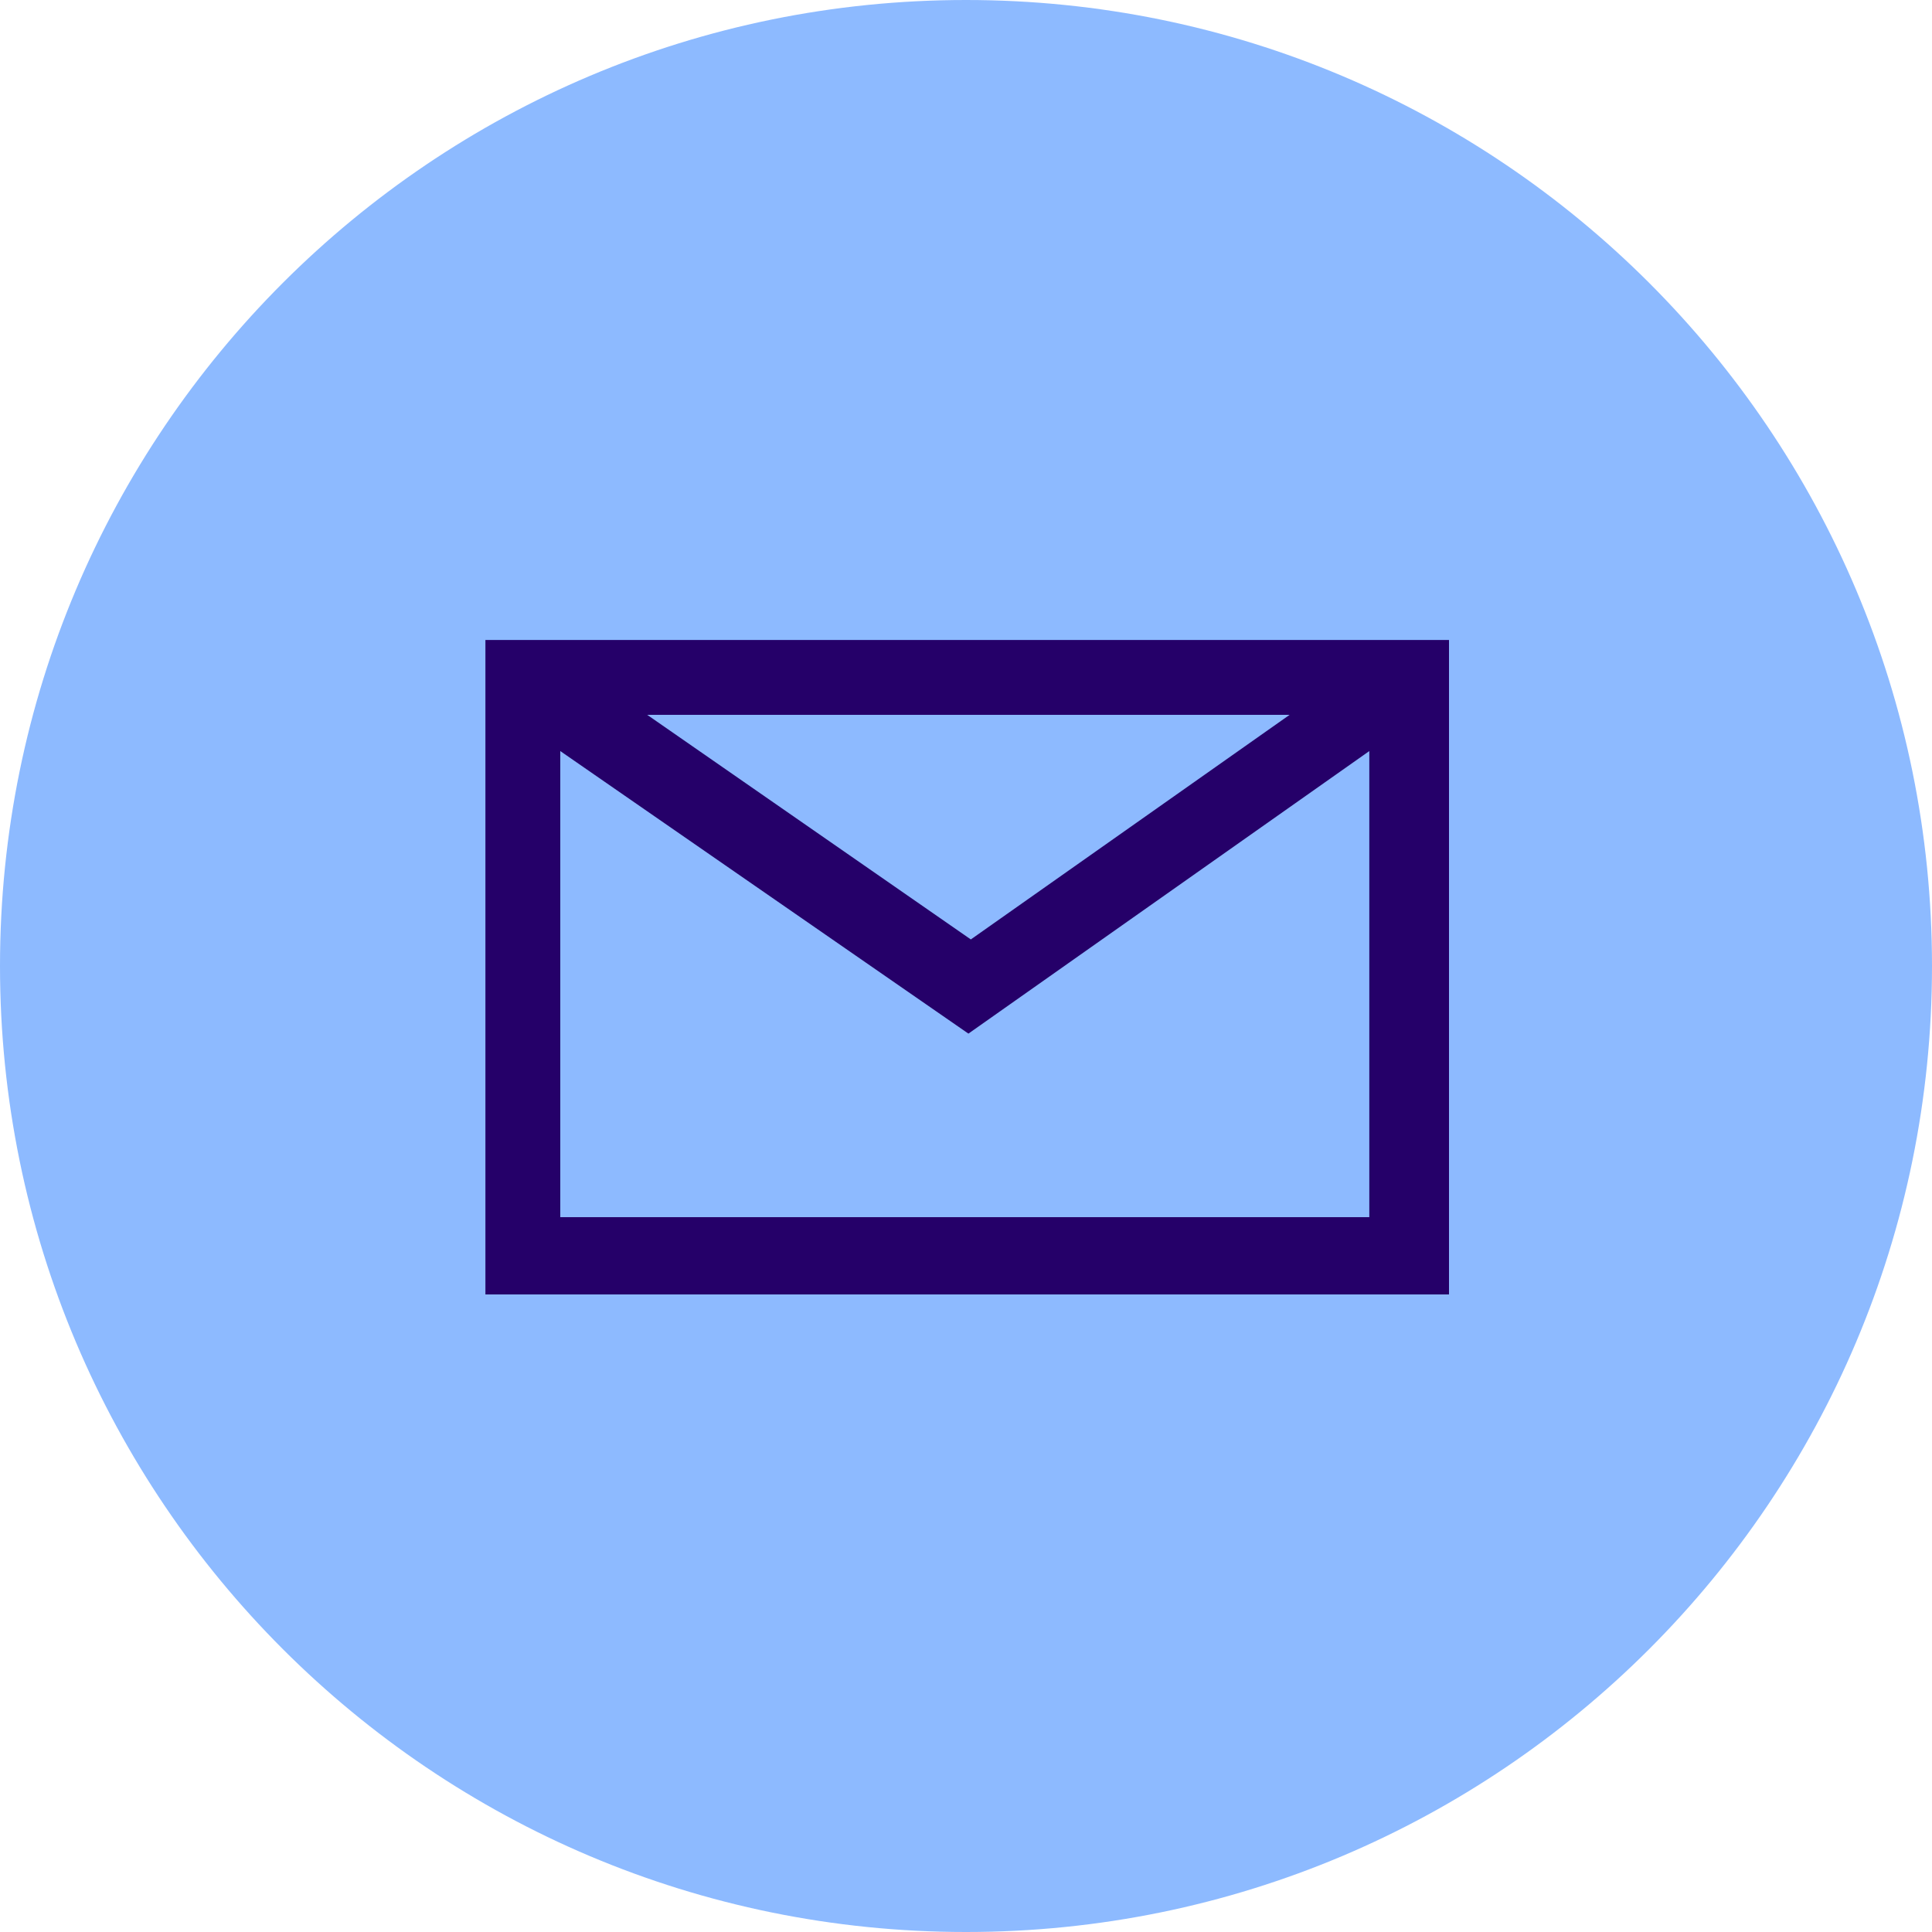
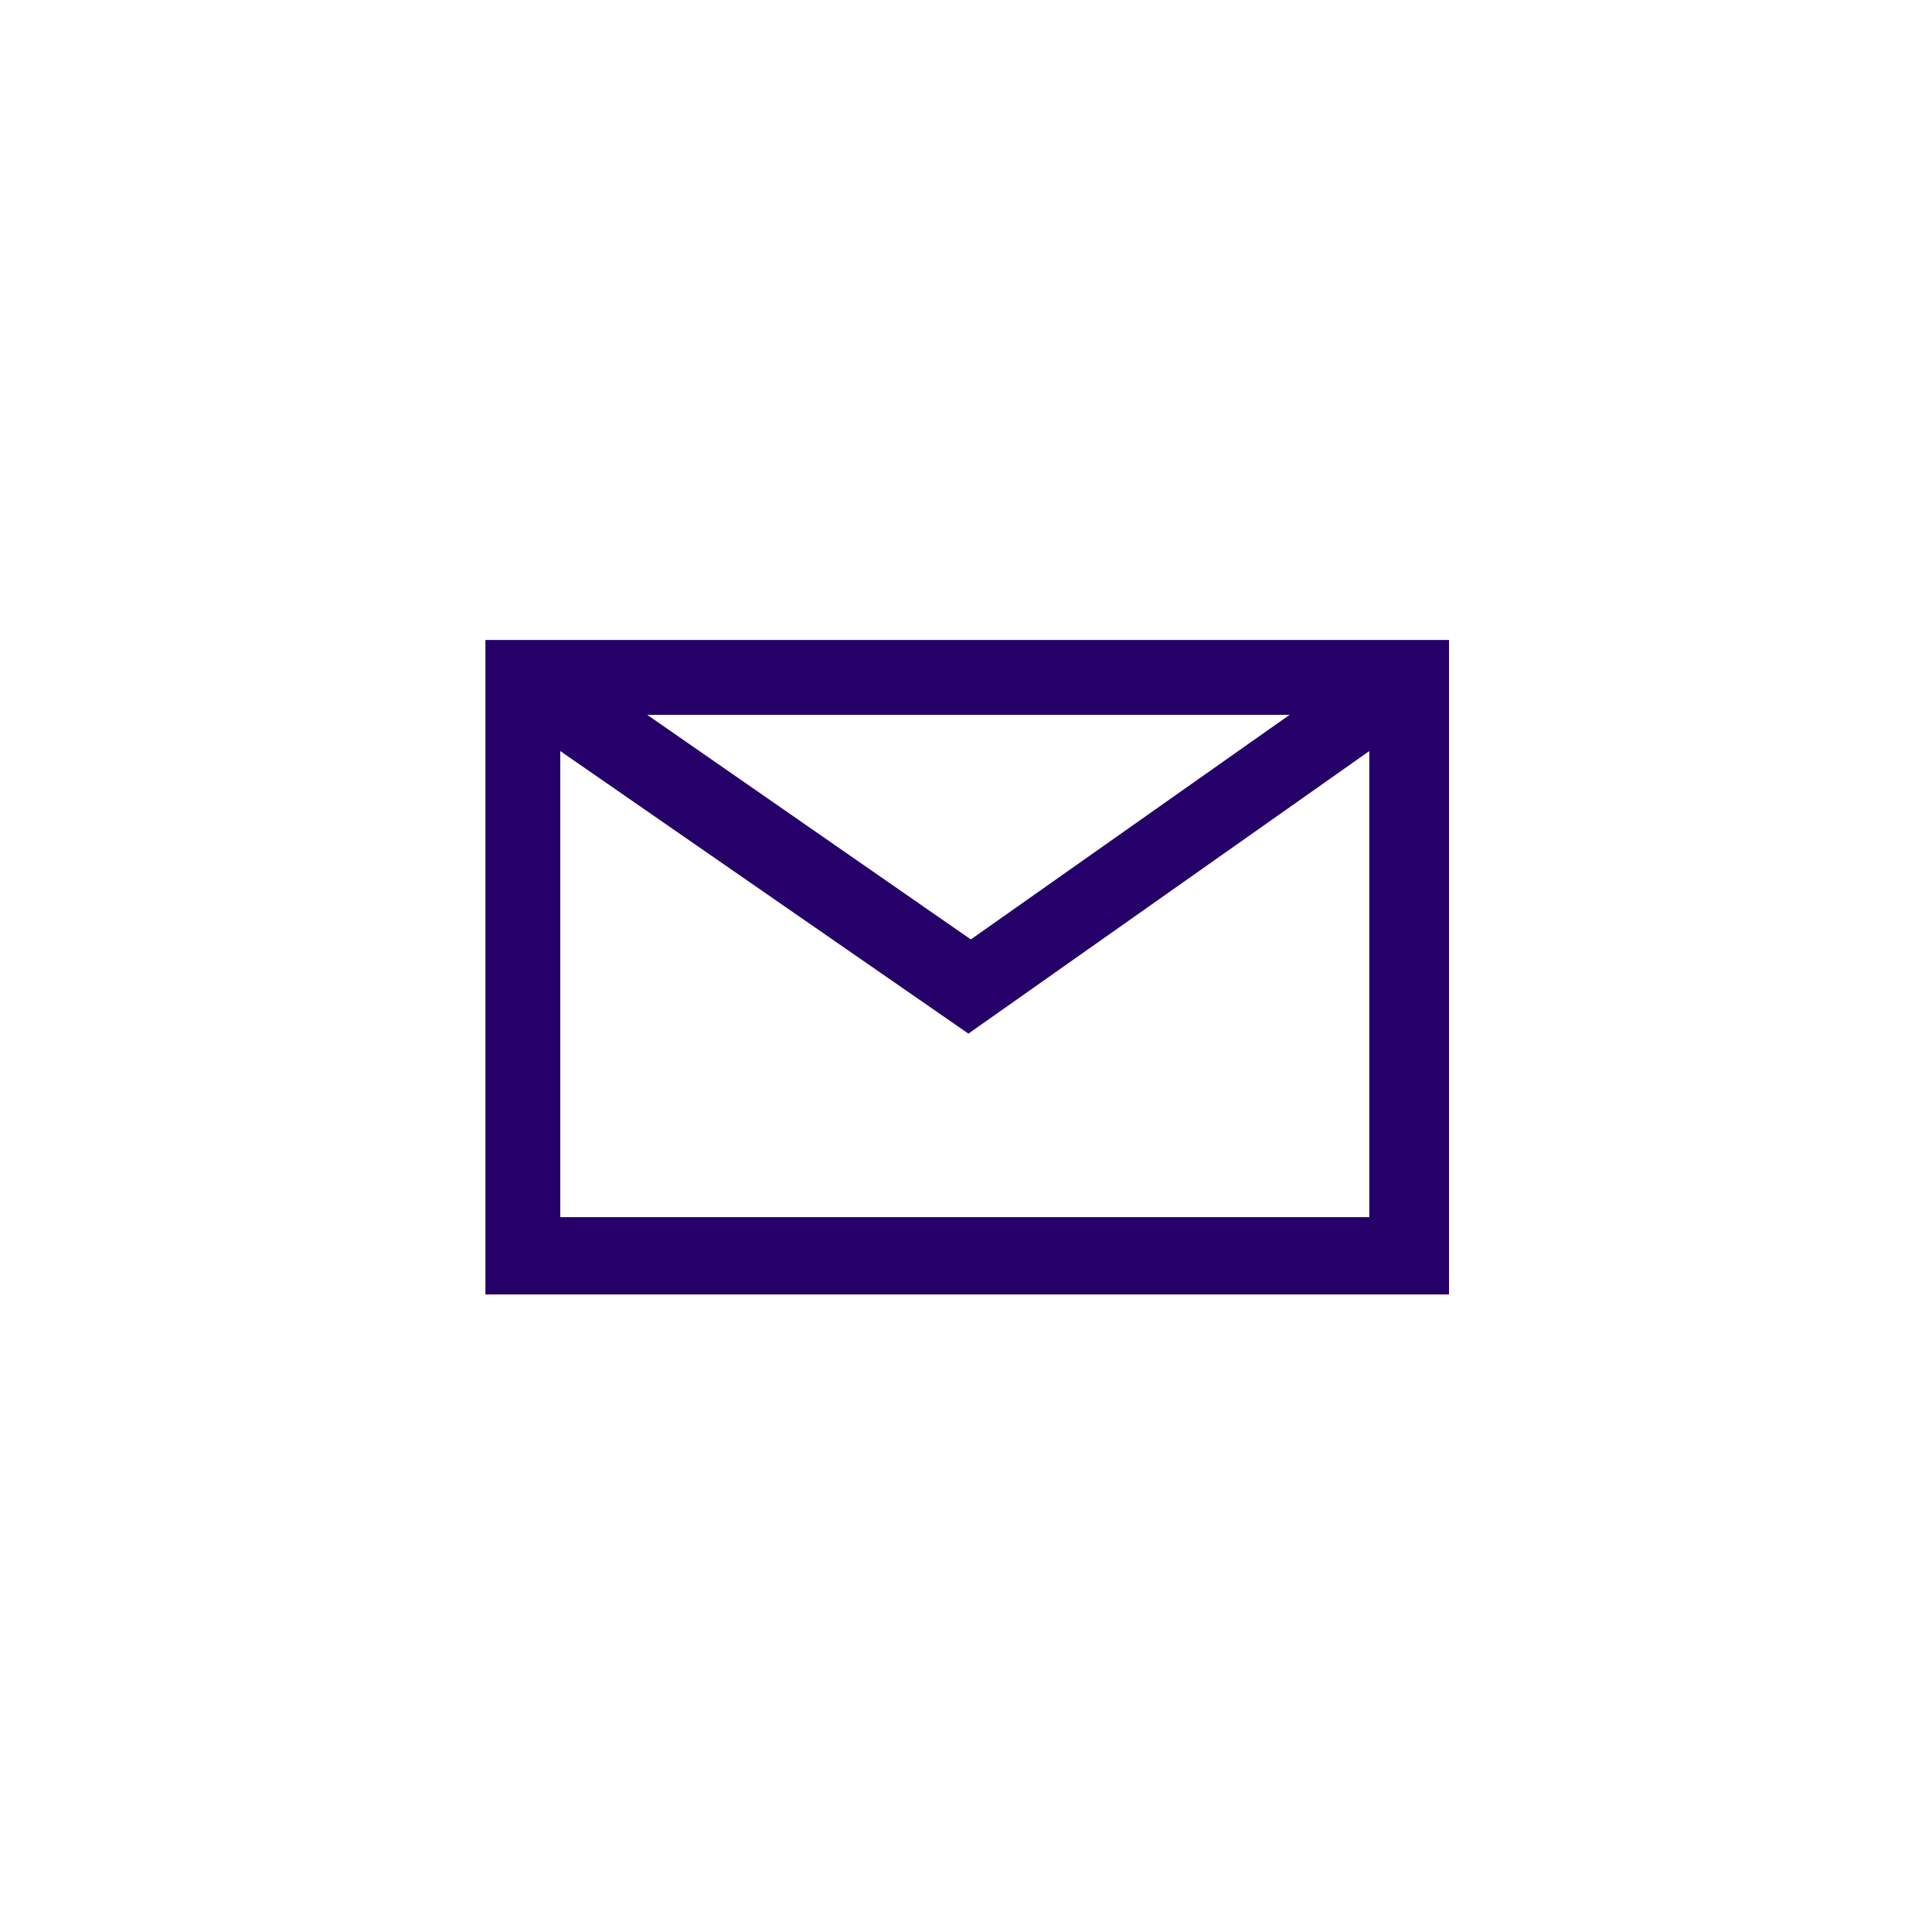
<svg xmlns="http://www.w3.org/2000/svg" id="Layer_1" version="1.1" width="80" height="80" viewBox="0 0 80 80">
  <defs>
    <style>
      .st0 {
        fill: #8dbaff;
      }

      .st1 {
        fill: #250069;
      }
    </style>
  </defs>
-   <path class="st0" d="M40,80c22.1,0,40-17.9,40-40S62.1,0,40,0,0,17.9,0,40s17.9,40,40,40Z" />
  <path class="st1" d="M59.9,53.6H20.1v-27.1h39.9v27.1ZM23.2,50.4h33.5v-19.3l-16.6,11.7-16.9-11.7v19.3ZM26.8,29.6l13.4,9.3,13.2-9.3h-26.6Z" />
</svg>